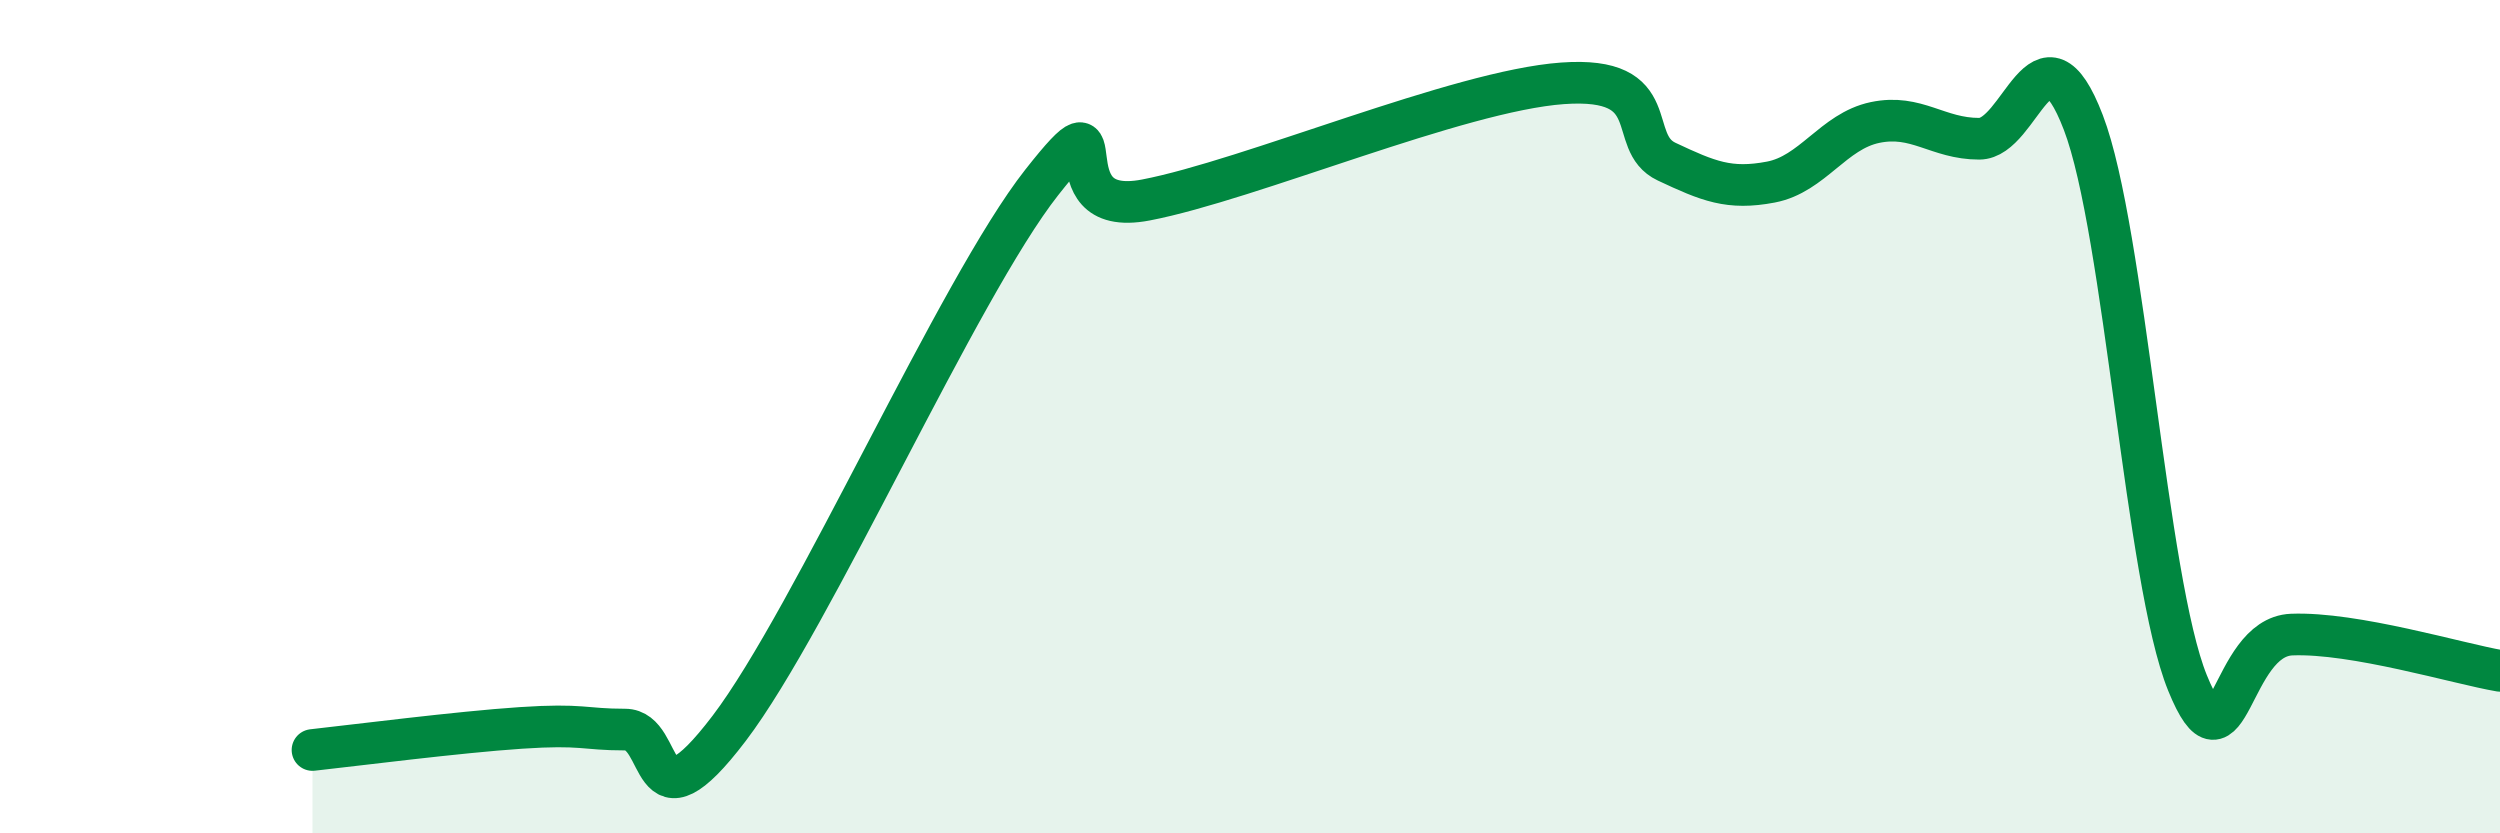
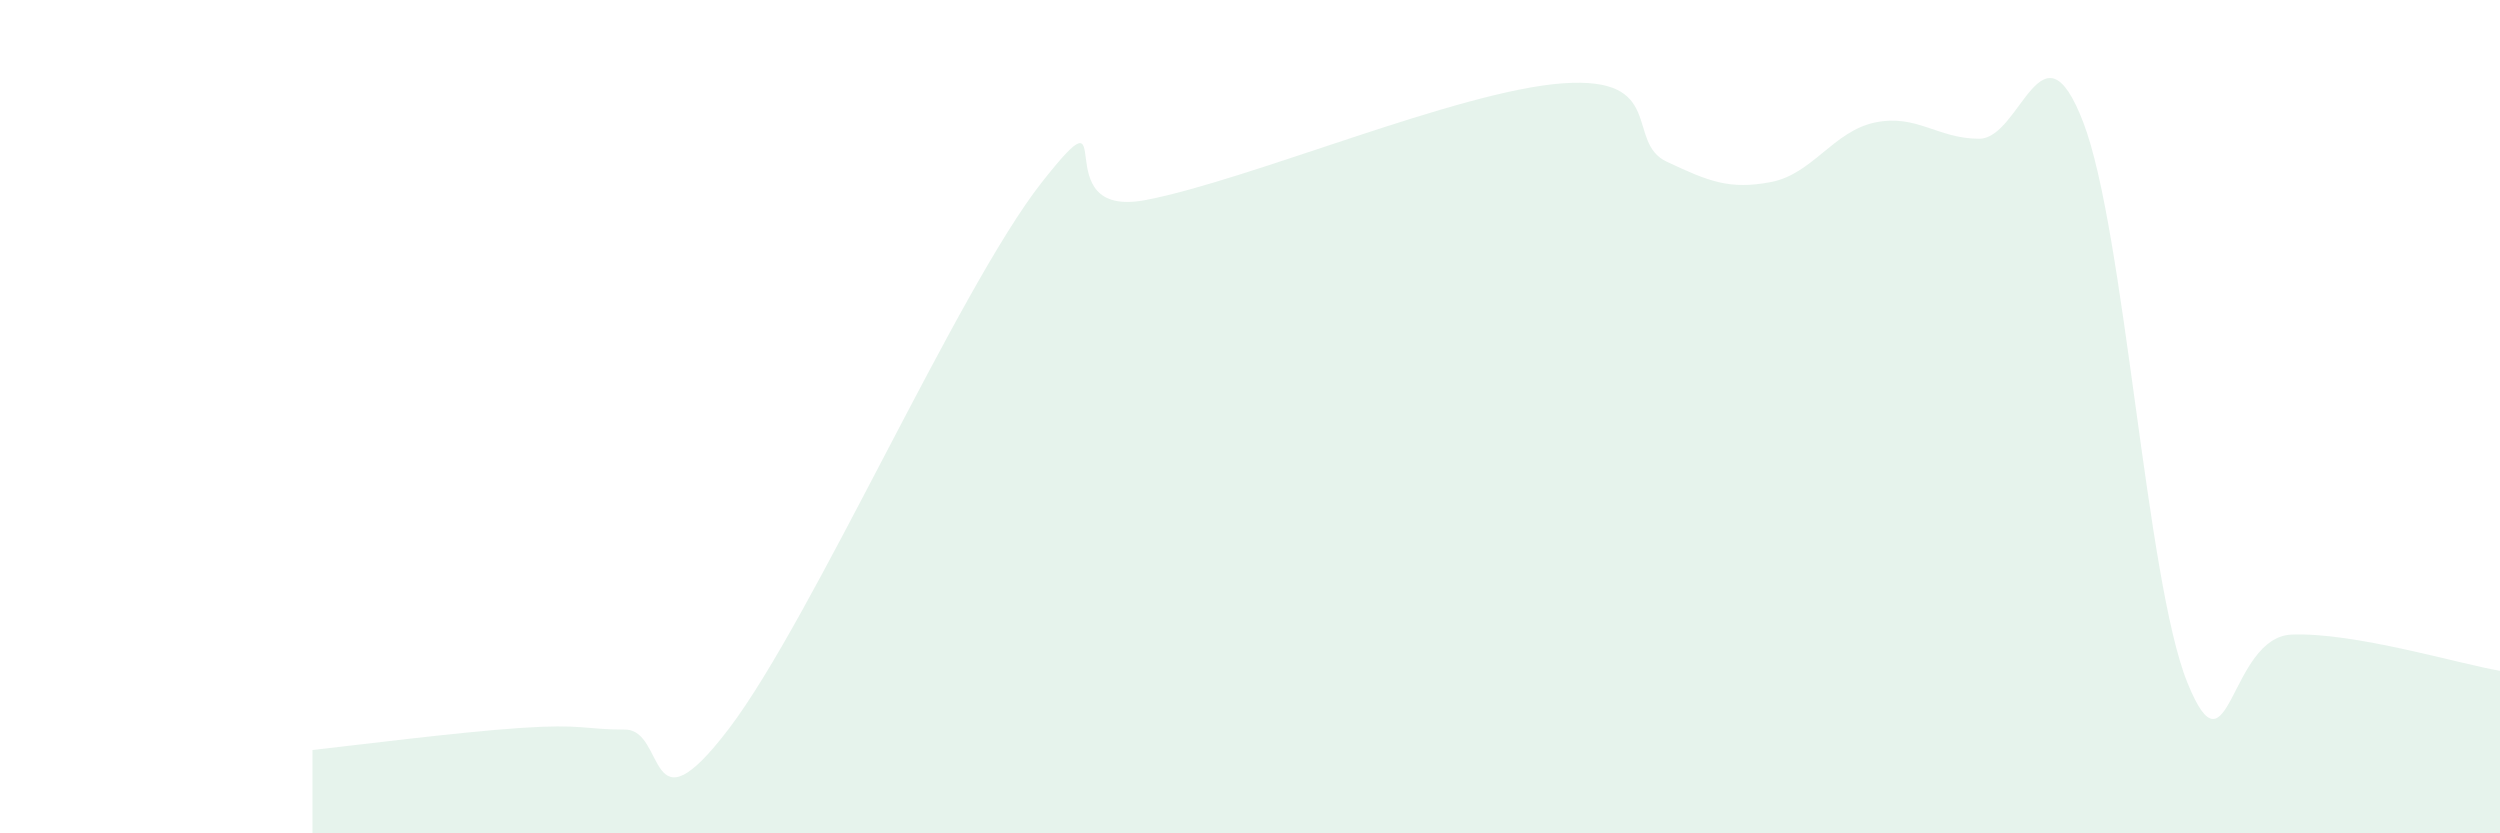
<svg xmlns="http://www.w3.org/2000/svg" width="60" height="20" viewBox="0 0 60 20">
  <path d="M 7.5,18 C 8.5,17.89 11,17.57 12.5,17.47 C 14,17.37 14,17.51 15,17.51 C 16,17.51 15.5,20.11 17.5,17.48 C 19.5,14.85 23,6.92 25,4.38 C 27,1.84 25,5.28 27.5,4.8 C 30,4.32 35,2.18 37.5,2 C 40,1.82 39,3.41 40,3.88 C 41,4.35 41.5,4.56 42.5,4.37 C 43.5,4.18 44,3.15 45,2.94 C 46,2.73 46.5,3.33 47.5,3.33 C 48.5,3.33 49,0.33 50,2.94 C 51,5.55 51.5,13.93 52.5,16.39 C 53.5,18.85 53.5,15.29 55,15.23 C 56.5,15.17 59,15.93 60,16.1L60 20L7.5 20Z" fill="#008740" opacity="0.1" stroke-linecap="round" stroke-linejoin="round" />
-   <path d="M 7.5,18 C 8.5,17.89 11,17.57 12.5,17.47 C 14,17.37 14,17.51 15,17.51 C 16,17.51 15.5,20.11 17.5,17.48 C 19.5,14.85 23,6.92 25,4.38 C 27,1.84 25,5.28 27.5,4.8 C 30,4.32 35,2.18 37.5,2 C 40,1.82 39,3.41 40,3.88 C 41,4.35 41.5,4.56 42.5,4.37 C 43.5,4.18 44,3.15 45,2.94 C 46,2.73 46.5,3.33 47.5,3.33 C 48.5,3.33 49,0.33 50,2.94 C 51,5.55 51.5,13.93 52.5,16.39 C 53.5,18.85 53.5,15.29 55,15.23 C 56.5,15.17 59,15.93 60,16.1" stroke="#008740" stroke-width="1" fill="none" stroke-linecap="round" stroke-linejoin="round" />
</svg>